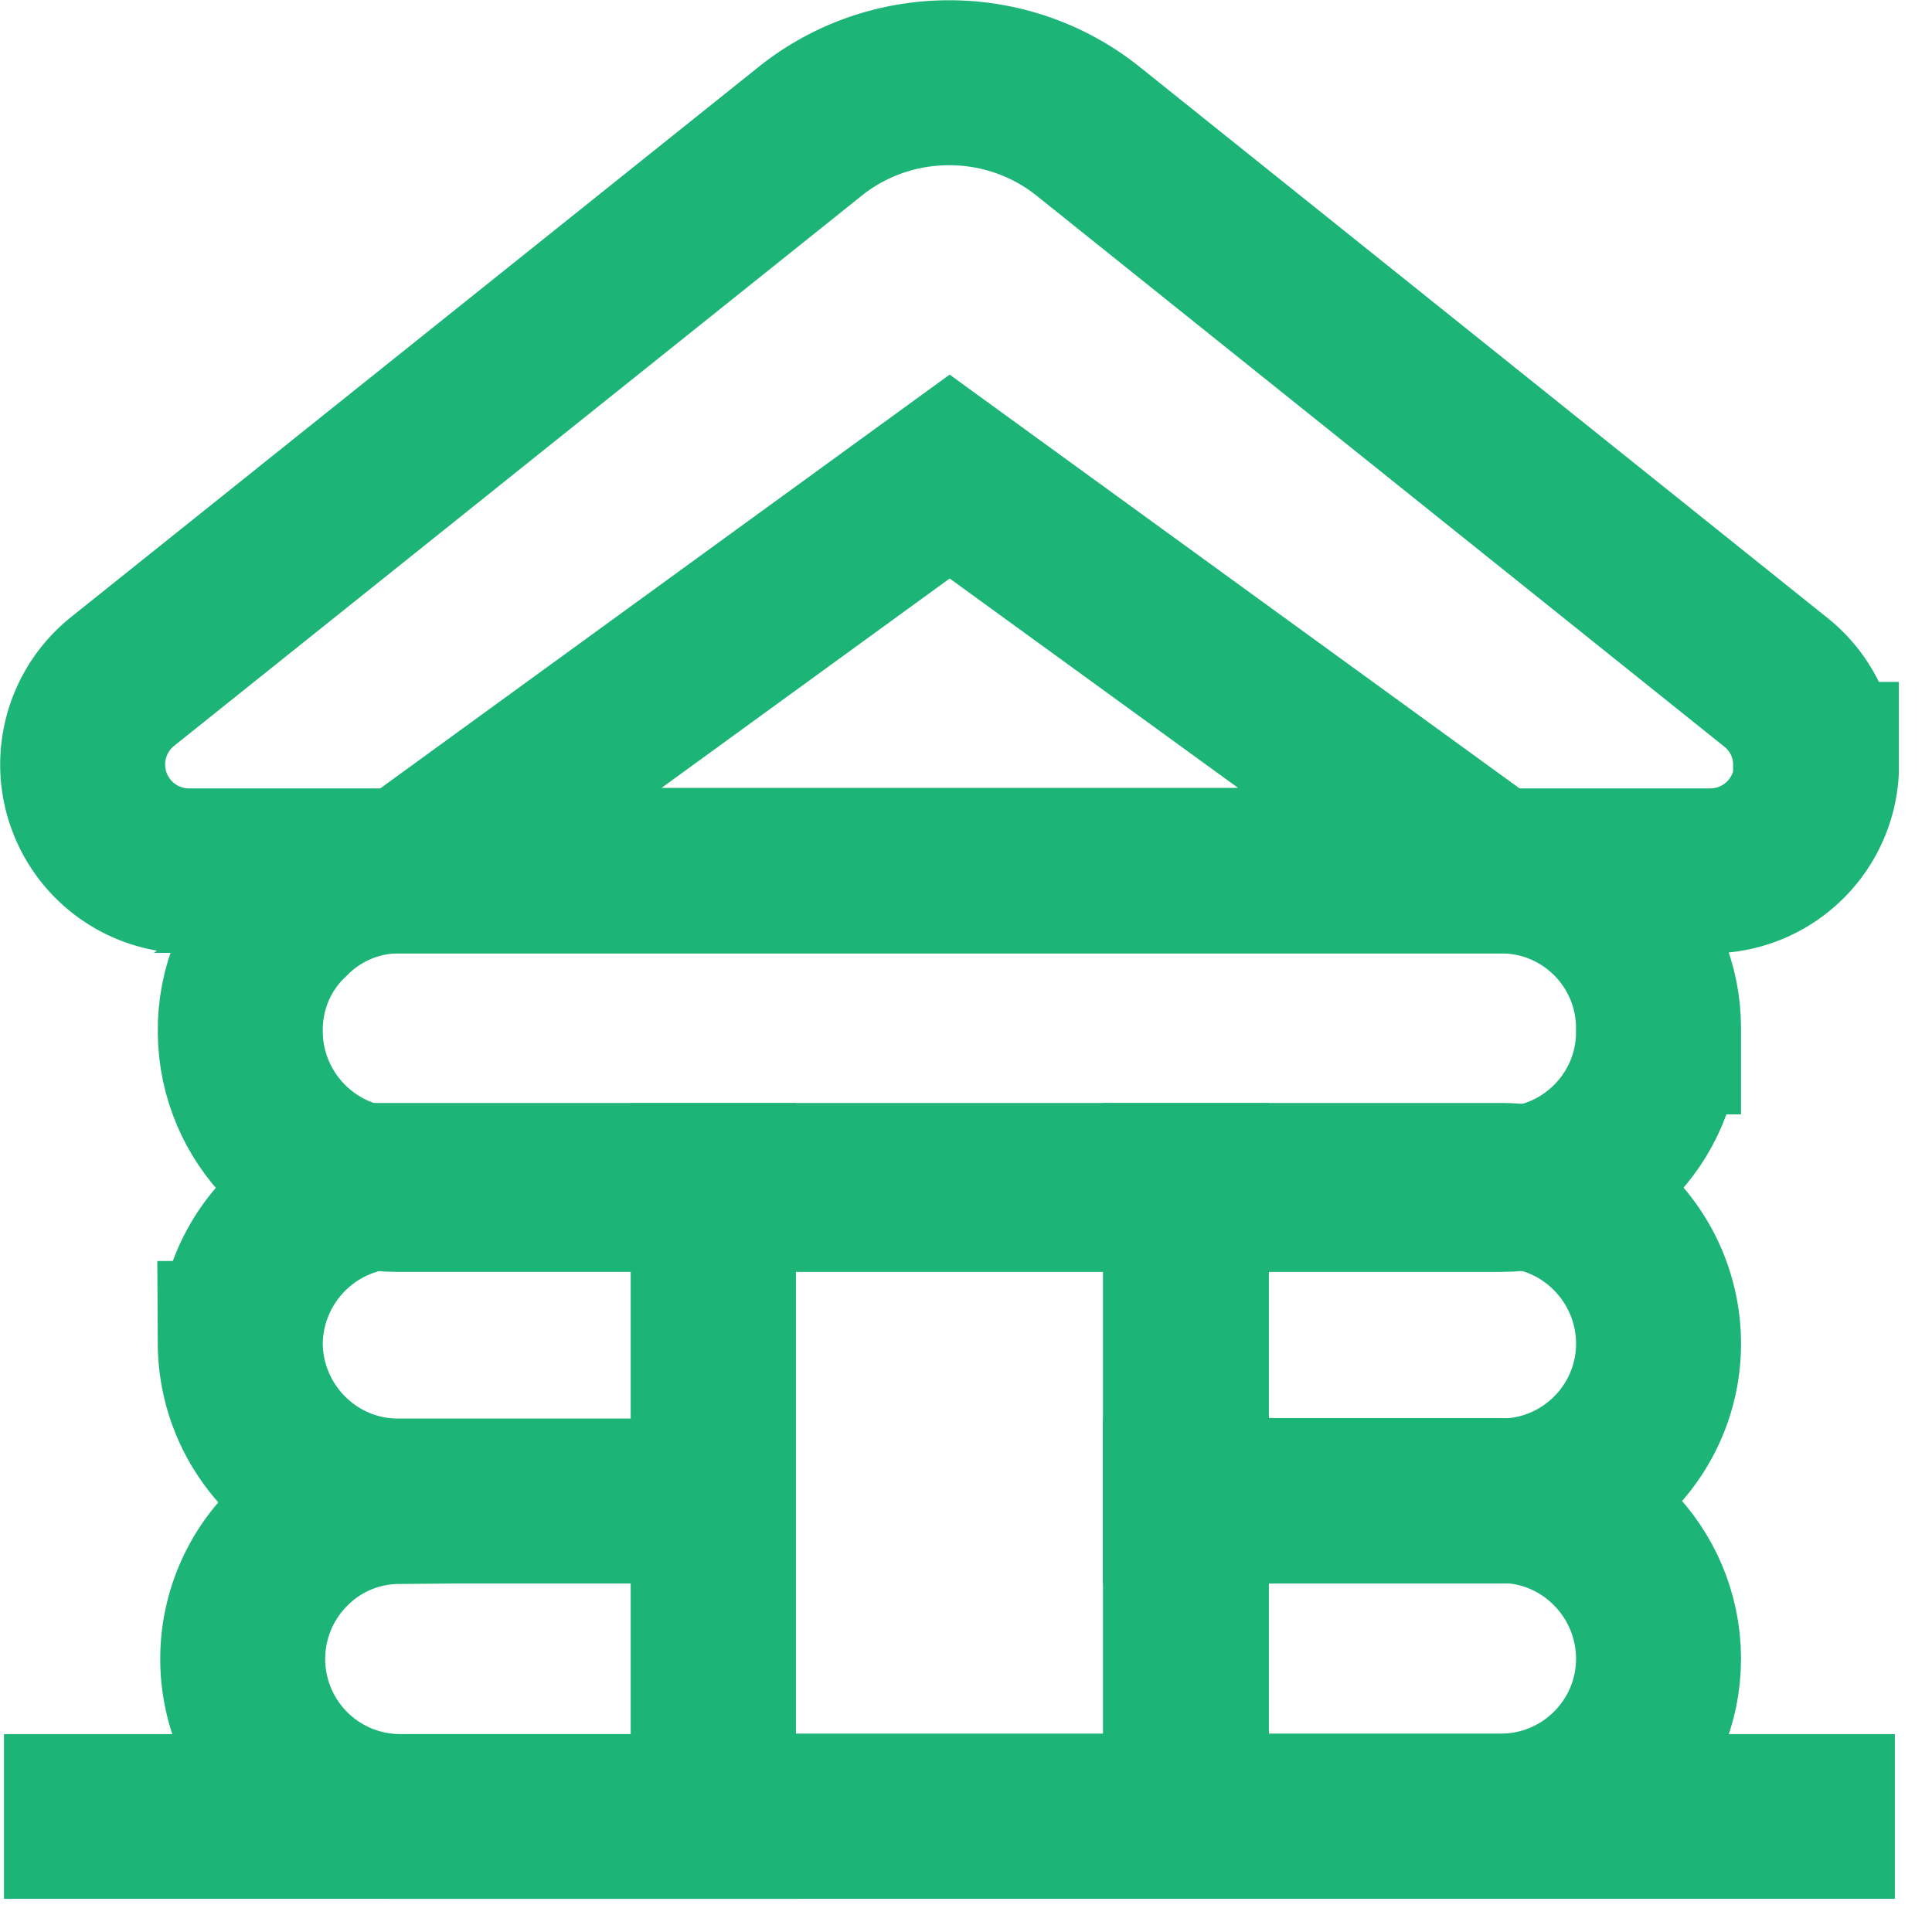
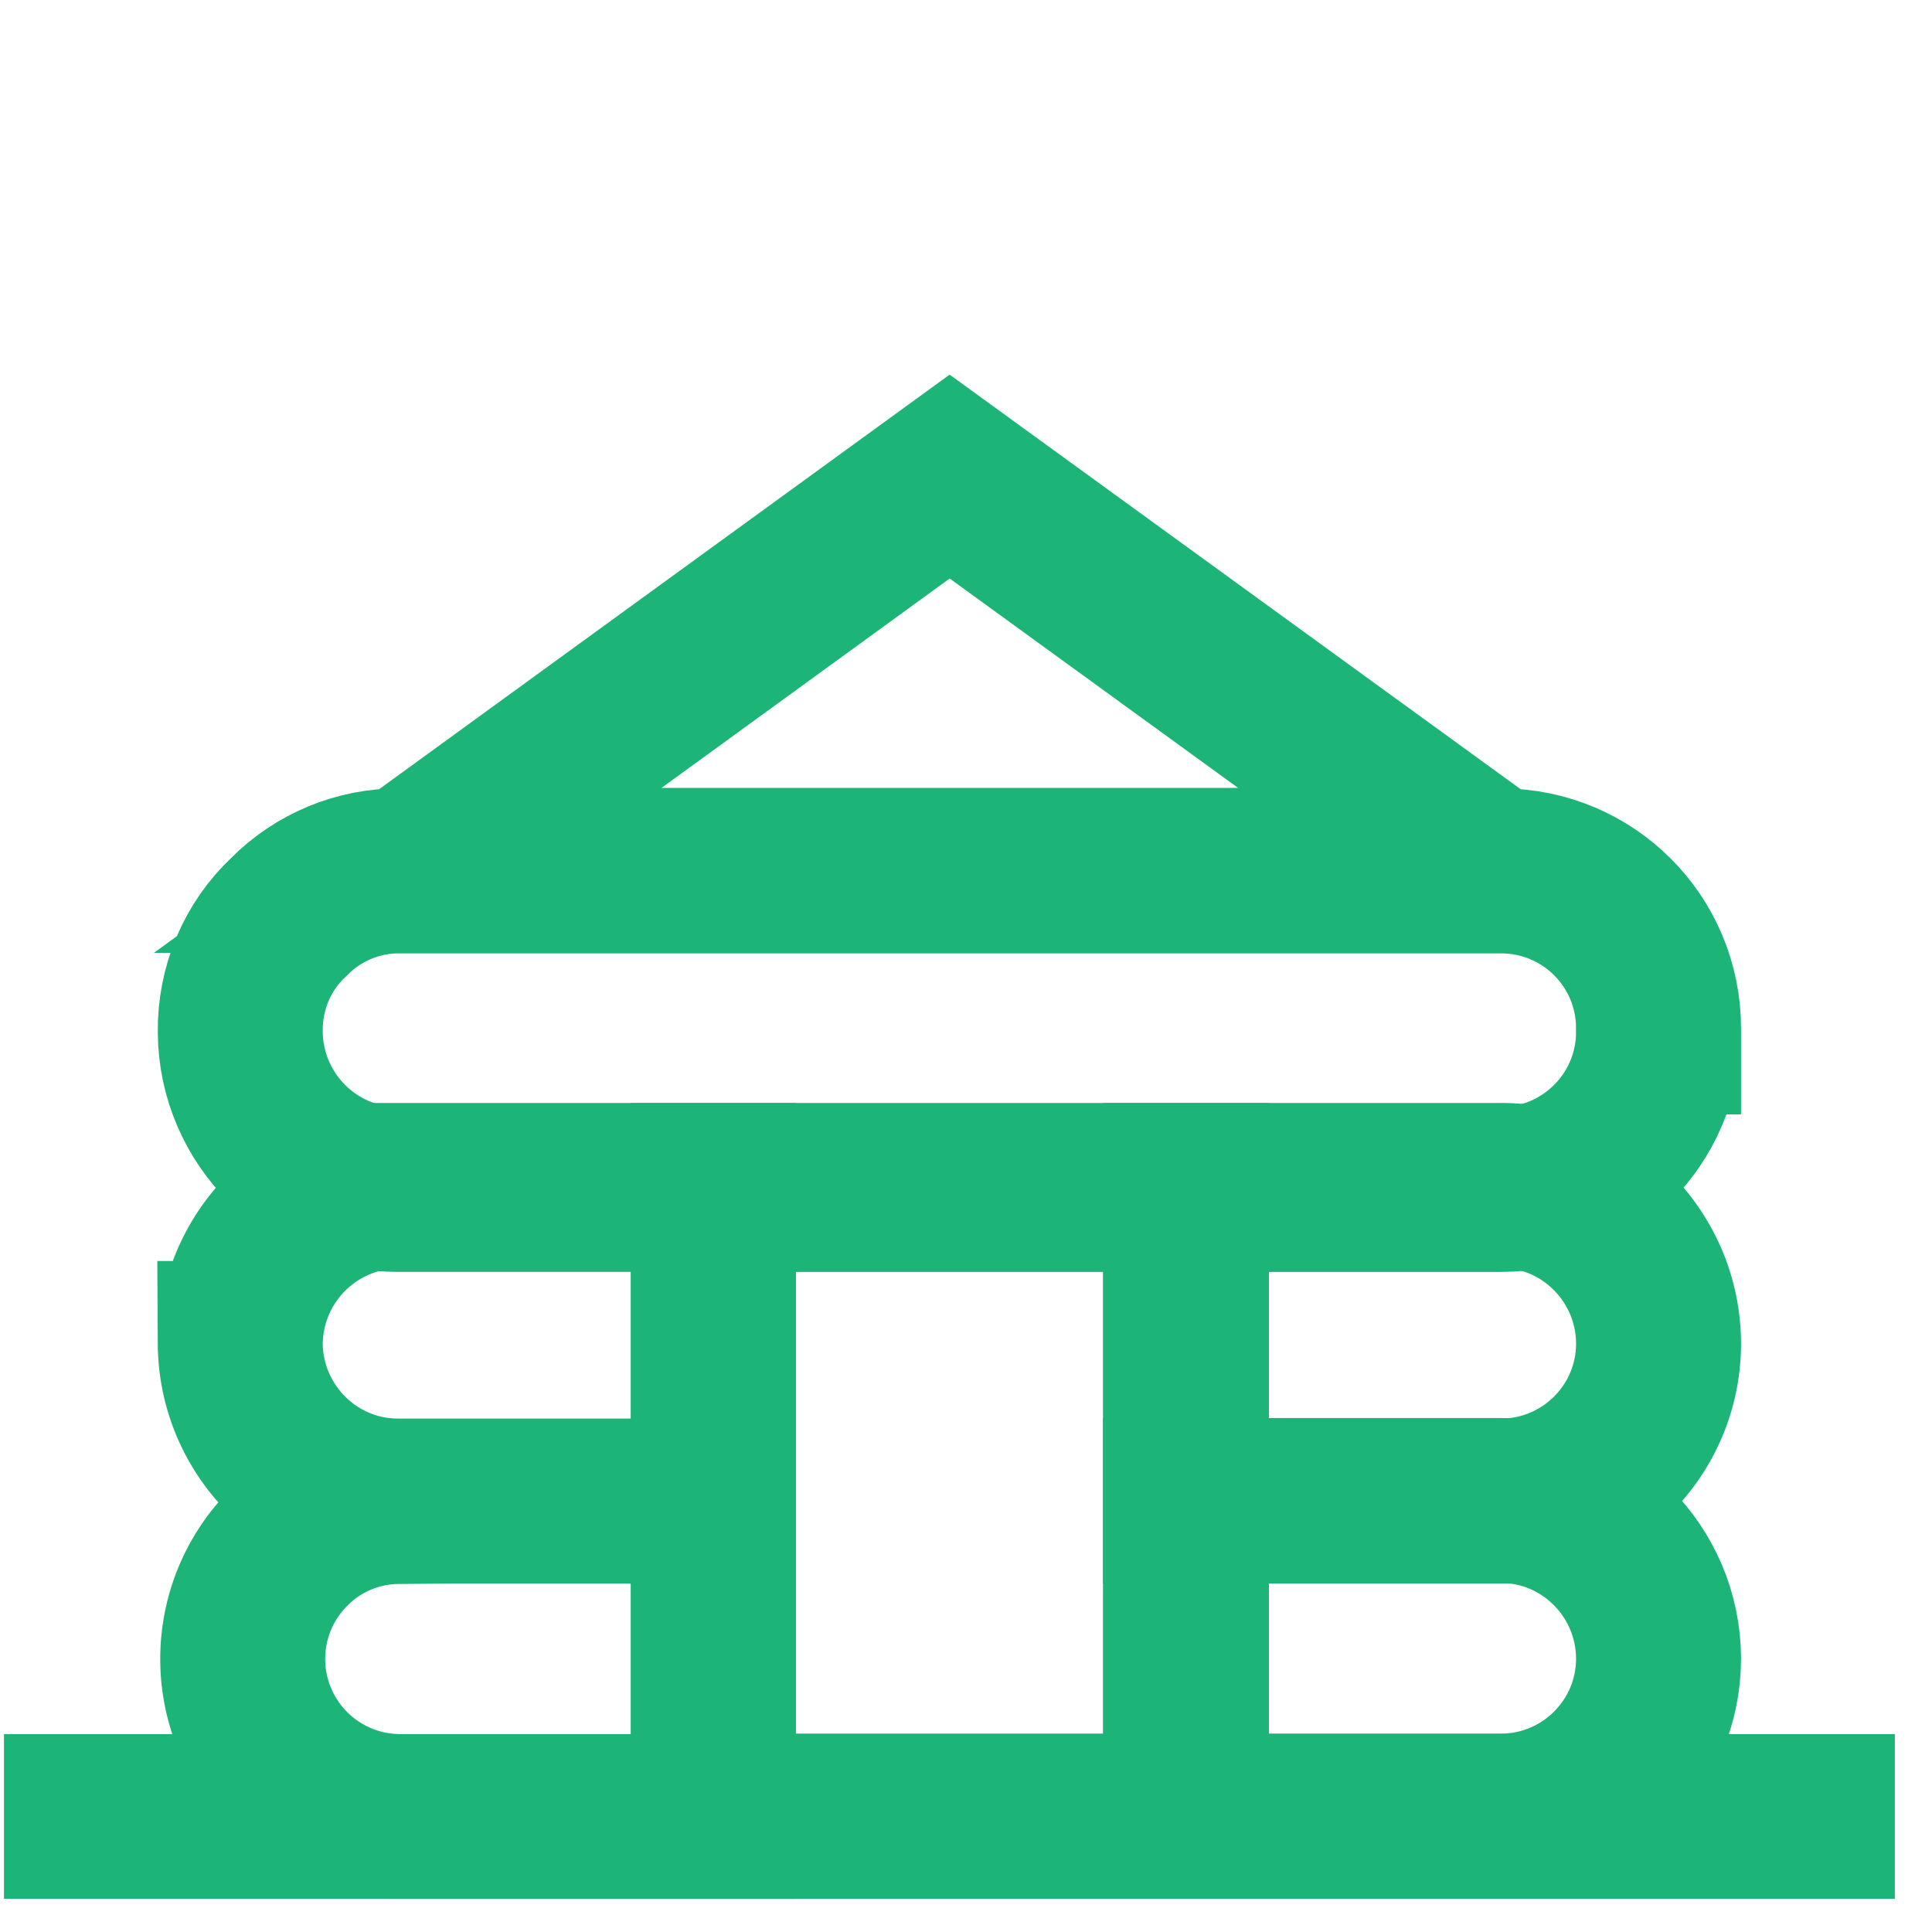
<svg xmlns="http://www.w3.org/2000/svg" width="39" height="39" fill="none">
  <g clip-path="url('#clip0_248_523')" stroke="#1CB577" stroke-width="3.33" stroke-miterlimit="16.67">
-     <path d="M36.67 15.43c0 1.19-.96 2.15-2.15 2.15H3.82a2.147 2.147 0 0 1-1.35-3.82L16.33 2.67c.8-.65 1.8-1 2.83-1s2.03.35 2.83 1l13.83 11.08c.52.4.83 1.02.83 1.68h.02Z" />
    <path d="M30.12 17.57H8.23l10.94-7.95 10.95 7.95ZM33.48 20.83c0 1.76-1.43 3.18-3.18 3.18H8.03c-1.75 0-3.17-1.43-3.18-3.18-.01-.88.34-1.72.98-2.32.59-.6 1.41-.94 2.25-.93H30.3c1.76 0 3.18 1.42 3.18 3.18v.07Z" />
    <path d="M8.03 23.93h6.37v6.37H8.03c-1.75 0-3.17-1.43-3.18-3.18a3.208 3.208 0 0 1 3.18-3.18v-.01ZM33.48 27.12c0 1.76-1.43 3.18-3.18 3.18h-6.37v-6.37h6.37c1.75 0 3.17 1.43 3.18 3.18v.01ZM8.03 30.3h6.37v6.37H8.03a3.182 3.182 0 0 1-2.2-5.43 3.13 3.13 0 0 1 2.2-.93v-.01Z" />
    <path d="M33.48 33.48c0 1.76-1.43 3.18-3.18 3.18h-6.37v-6.37h6.37c1.75 0 3.17 1.43 3.18 3.18v.01Z" />
    <path d="M23.95 23.93H14.4v12.73h9.55V23.93ZM.08 36.67h38.17" />
  </g>
  <defs>
    <clipPath id="clip0_248_523">
      <path fill="#fff" d="M0 0h38.33v38.33H0z" />
    </clipPath>
  </defs>
</svg>